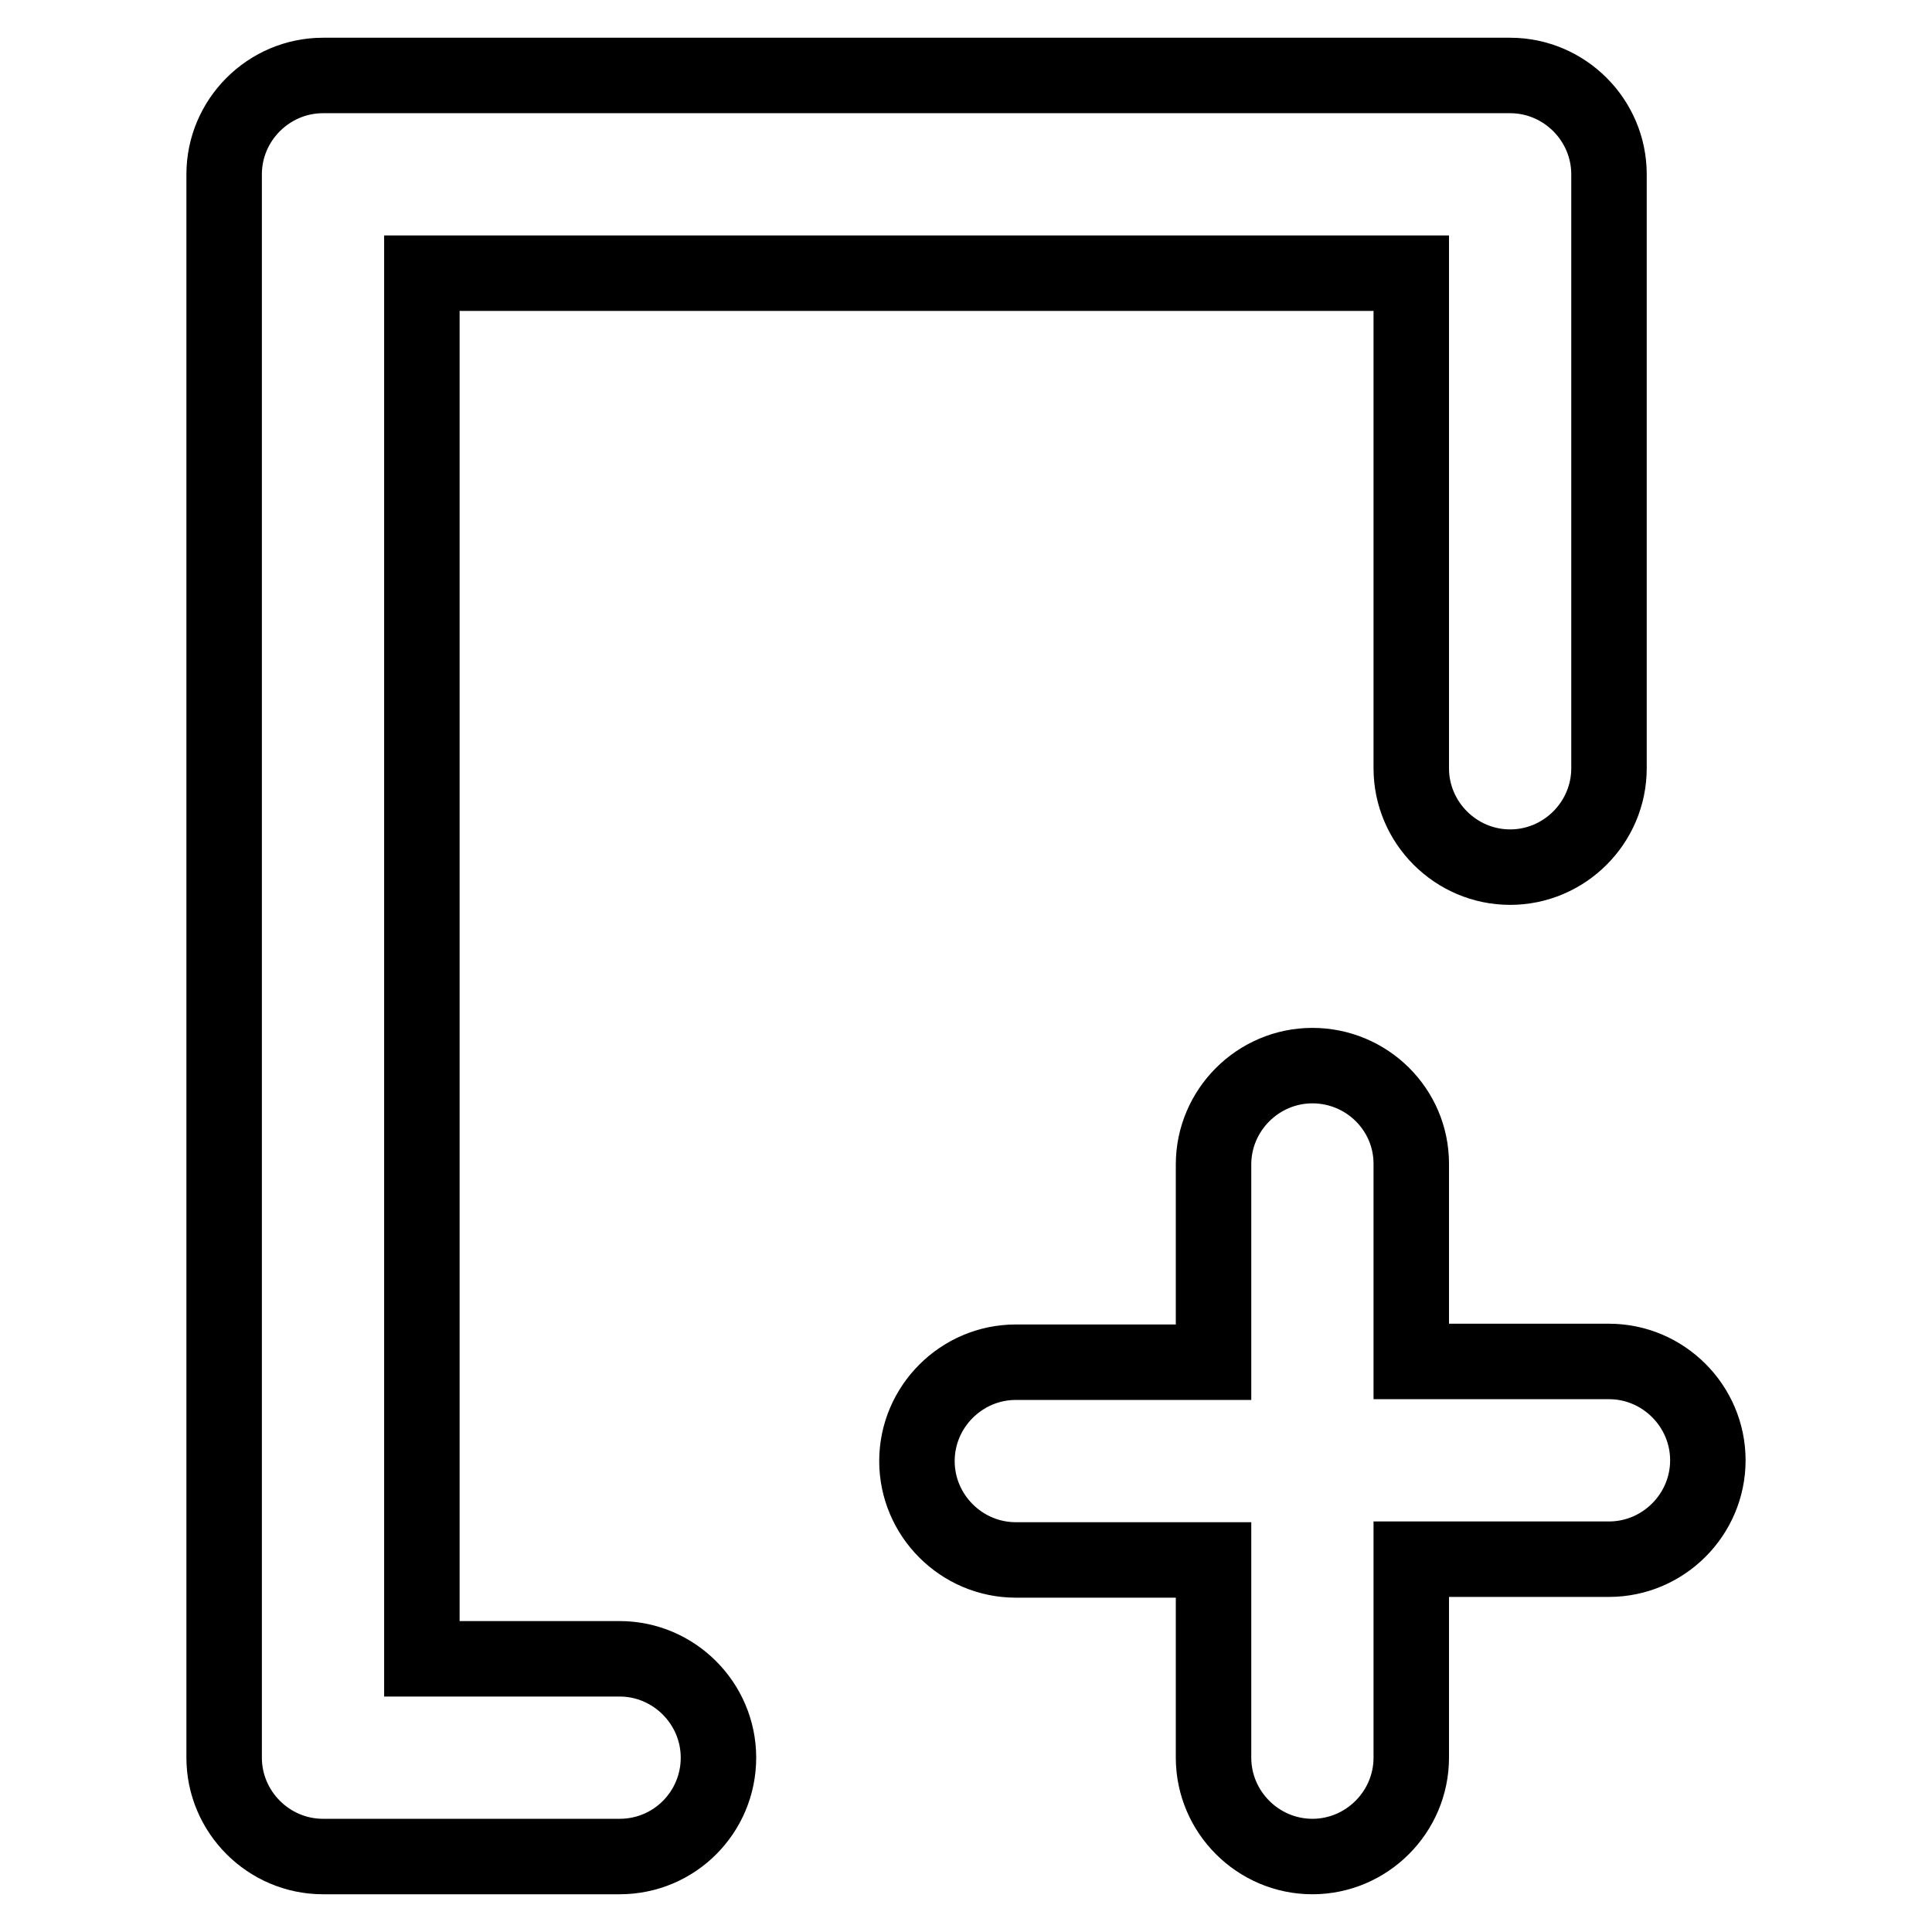
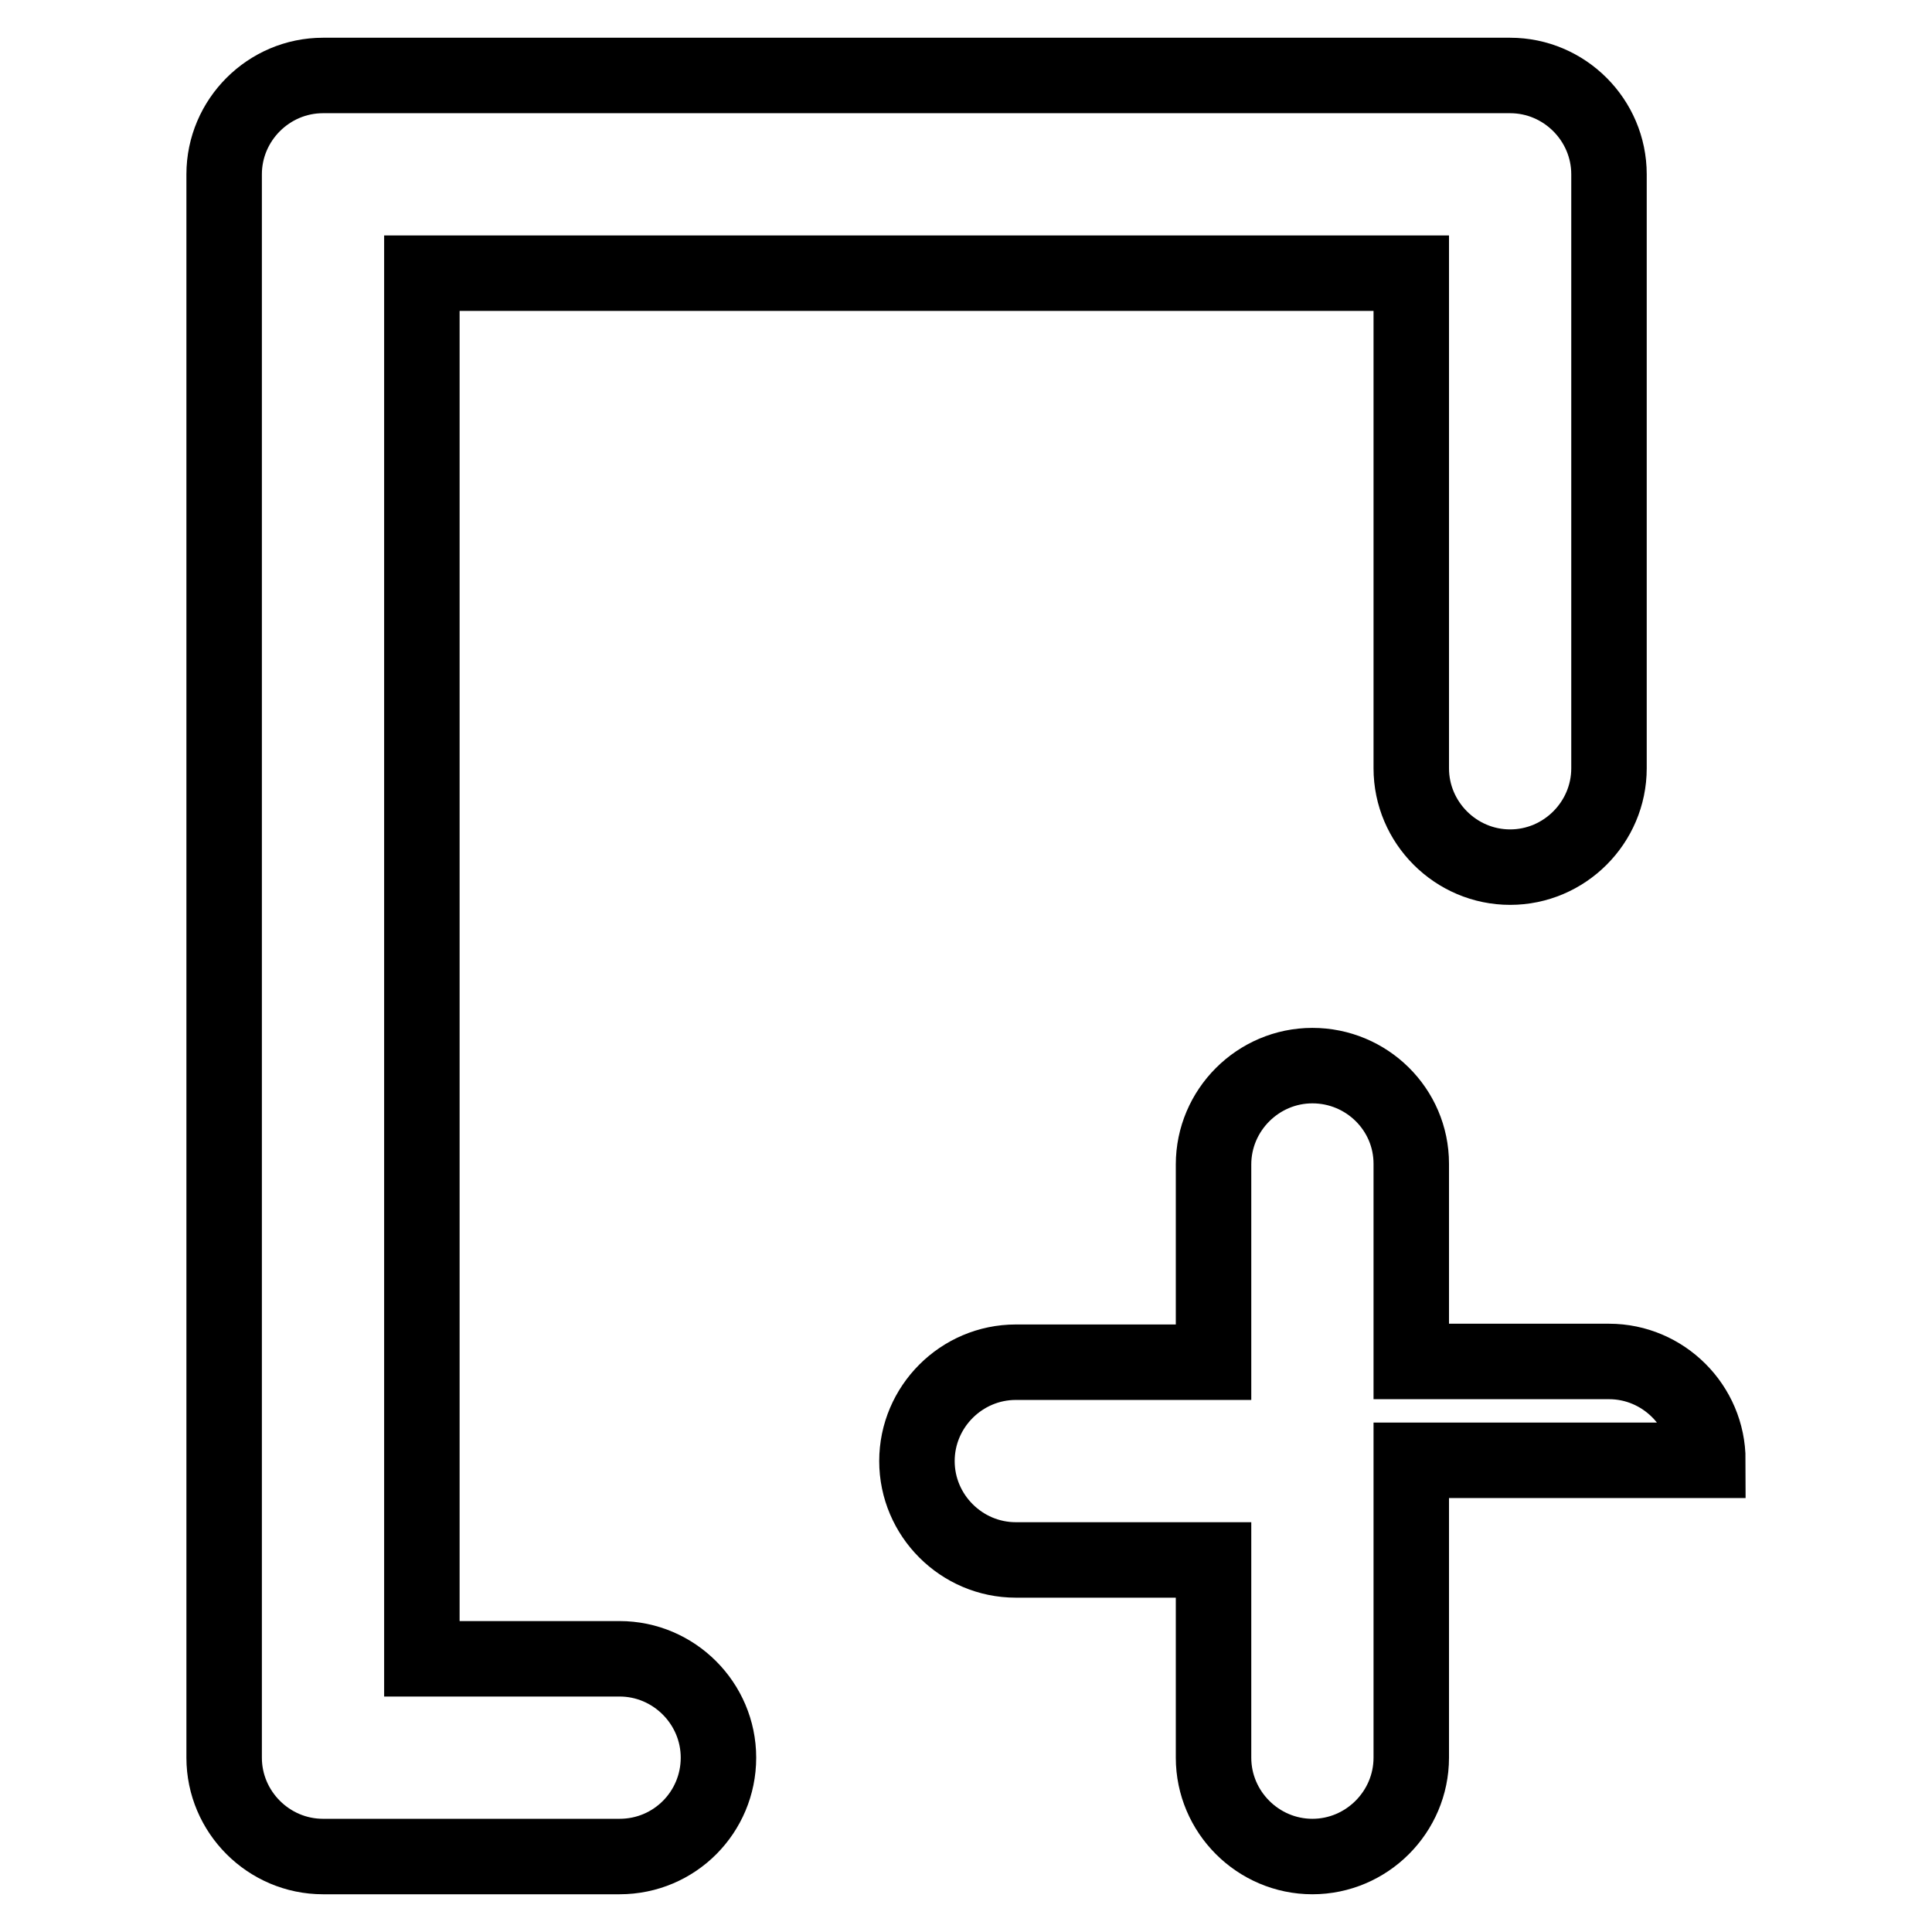
<svg xmlns="http://www.w3.org/2000/svg" version="1.1" x="0px" y="0px" viewBox="0 0 256 256" enable-background="new 0 0 256 256" xml:space="preserve">
  <g>
-     <path stroke-width="10" fill-opacity="0" stroke="#000000" d="M187,206.7v26.2c0,7.2-5.9,13.1-13.1,13.1s-13.1-5.9-13.1-13.1v-26.2h-26.2c-7.2,0-13.1-5.9-13.1-13.1 c0-7.2,5.9-13.1,13.1-13.1h26.2v-26.2c0-7.2,5.9-13.1,13.1-13.1S187,147,187,154.2v26.2h26.2c7.2,0,13.1,5.9,13.1,13.1 c0,7.2-5.9,13.1-13.1,13.1H187z M82.1,246H42.8c-7.2,0-13.1-5.9-13.1-13.1V23.1c0-7.2,5.9-13.1,13.1-13.1h157.3 c7.2,0,13.1,5.9,13.1,13.1v78.7c0,7.2-5.9,13.1-13.1,13.1S187,109,187,101.8V36.2H55.9v183.6h26.2c7.2,0,13.1,5.9,13.1,13.1 S89.4,246,82.1,246z" />
+     <path stroke-width="10" fill-opacity="0" stroke="#000000" d="M187,206.7v26.2c0,7.2-5.9,13.1-13.1,13.1s-13.1-5.9-13.1-13.1v-26.2h-26.2c-7.2,0-13.1-5.9-13.1-13.1 c0-7.2,5.9-13.1,13.1-13.1h26.2v-26.2c0-7.2,5.9-13.1,13.1-13.1S187,147,187,154.2v26.2h26.2c7.2,0,13.1,5.9,13.1,13.1 H187z M82.1,246H42.8c-7.2,0-13.1-5.9-13.1-13.1V23.1c0-7.2,5.9-13.1,13.1-13.1h157.3 c7.2,0,13.1,5.9,13.1,13.1v78.7c0,7.2-5.9,13.1-13.1,13.1S187,109,187,101.8V36.2H55.9v183.6h26.2c7.2,0,13.1,5.9,13.1,13.1 S89.4,246,82.1,246z" />
  </g>
</svg>